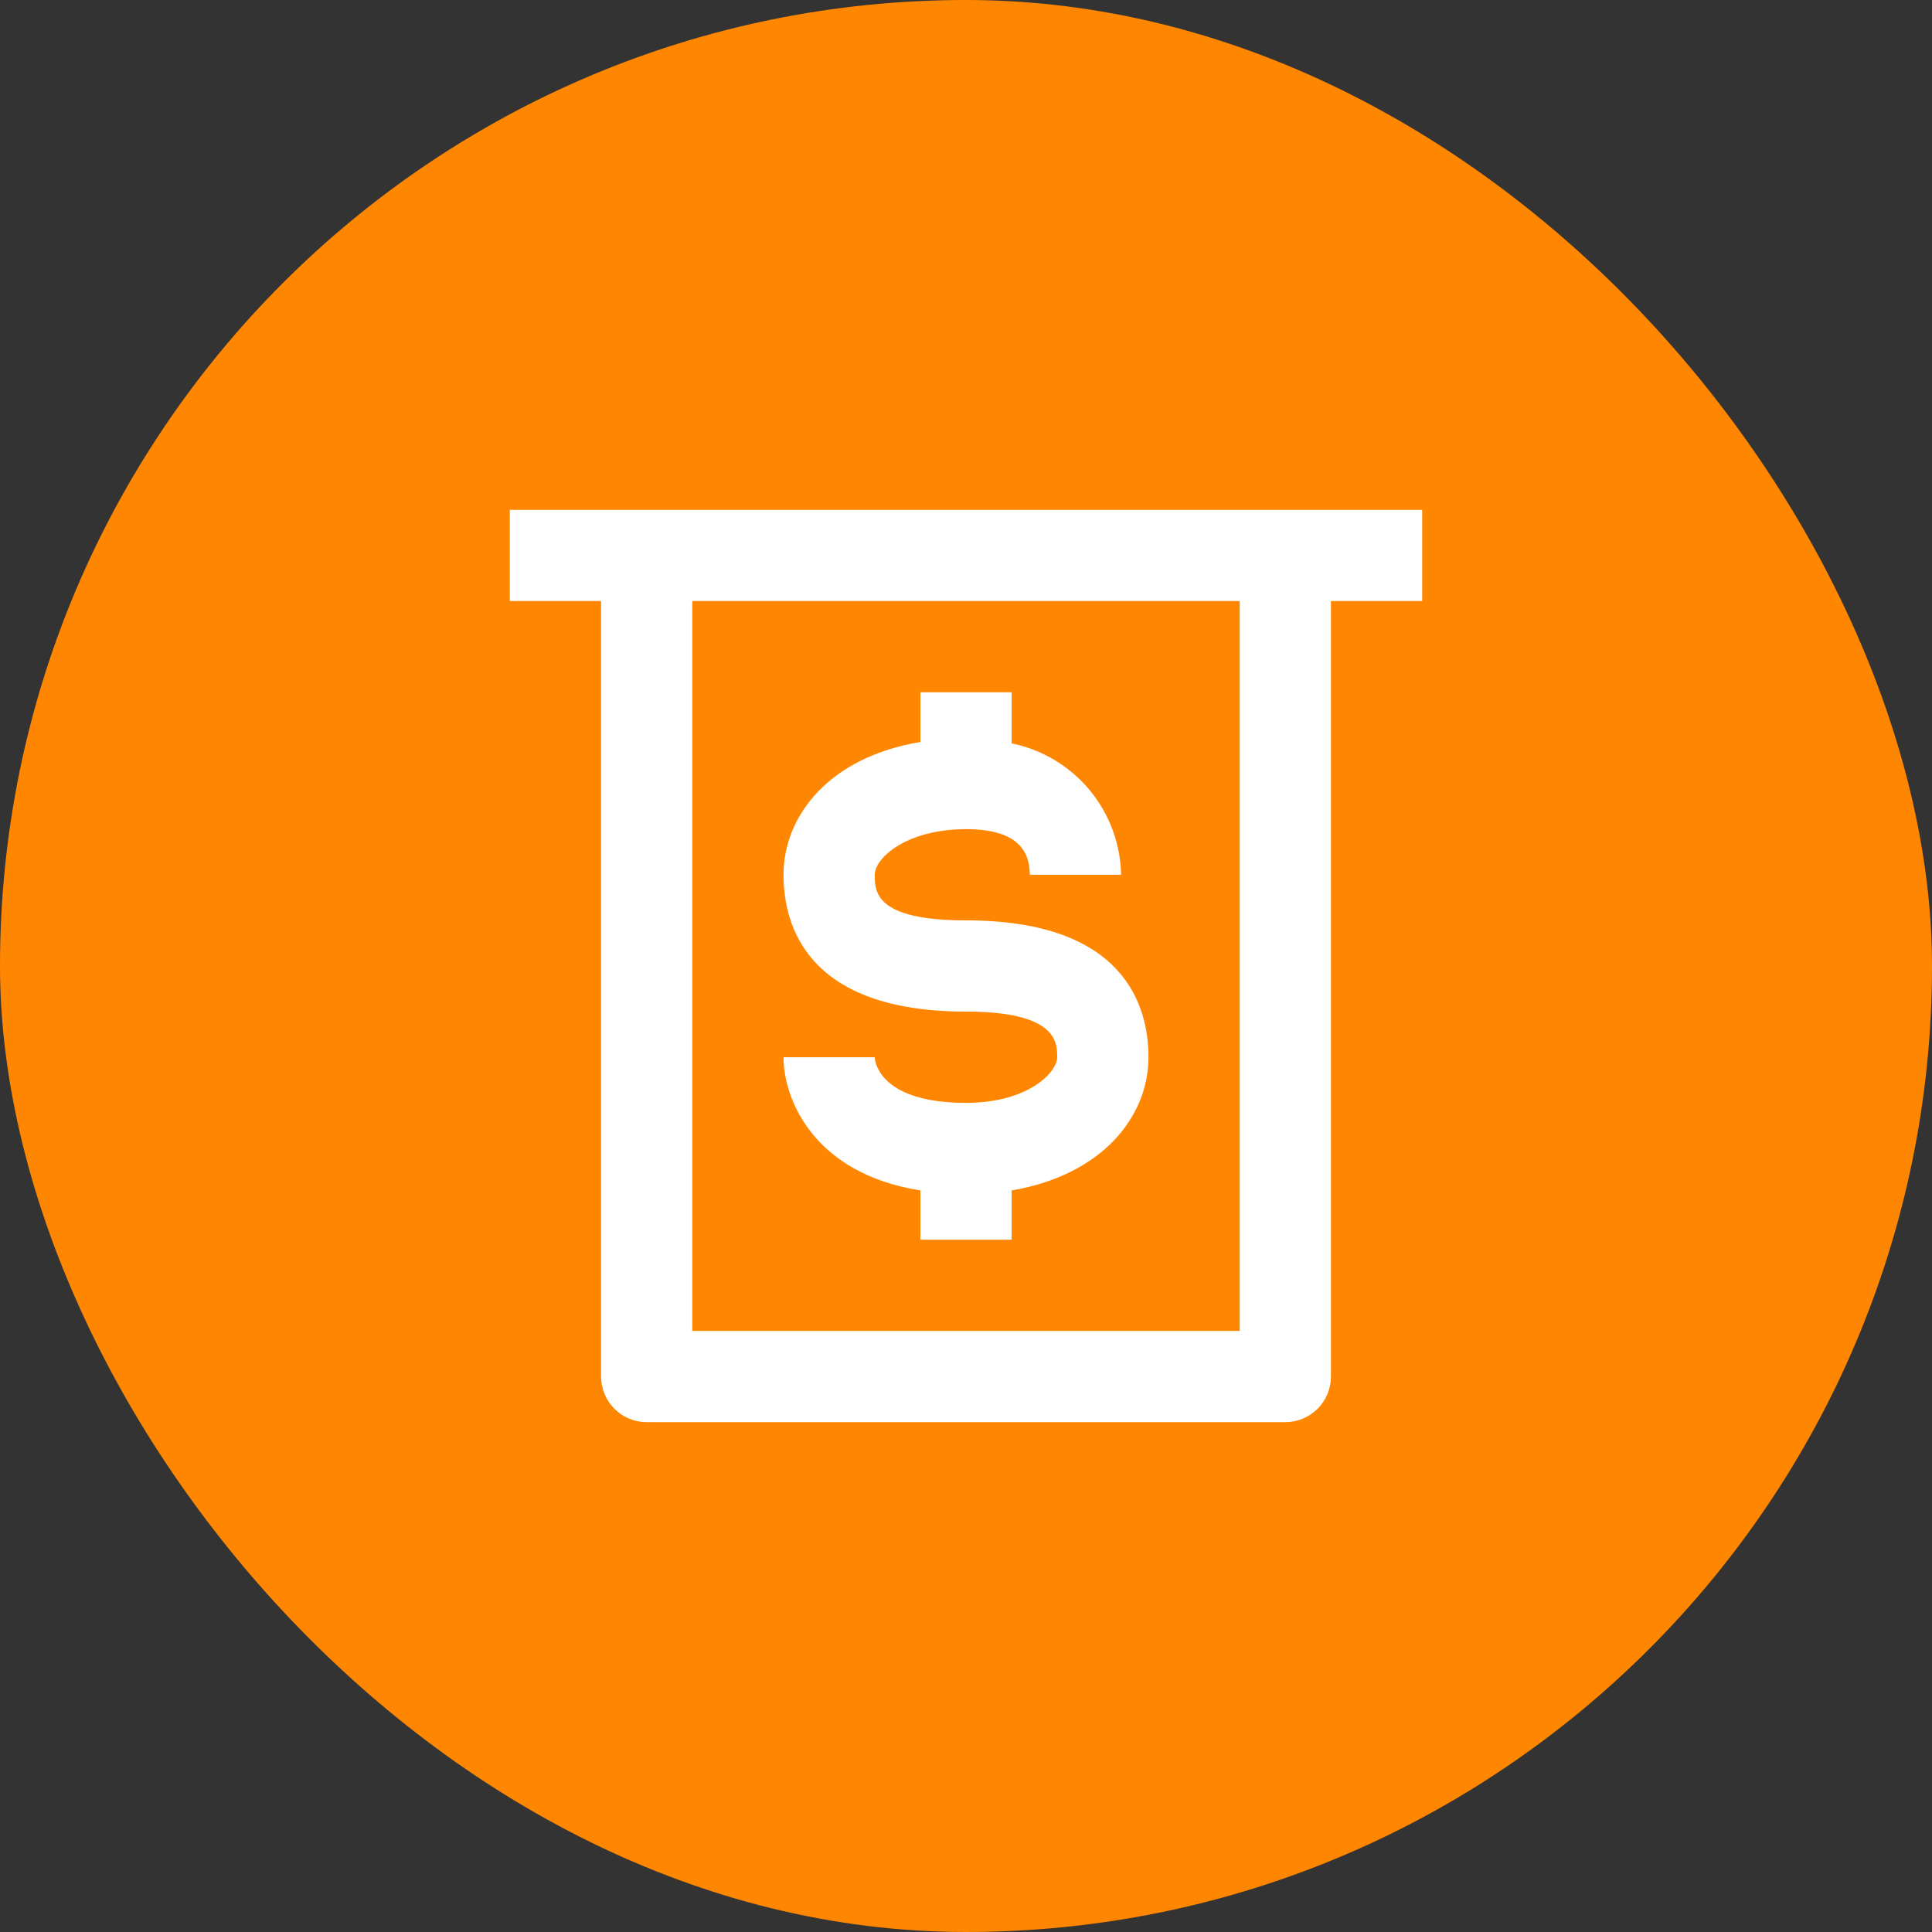
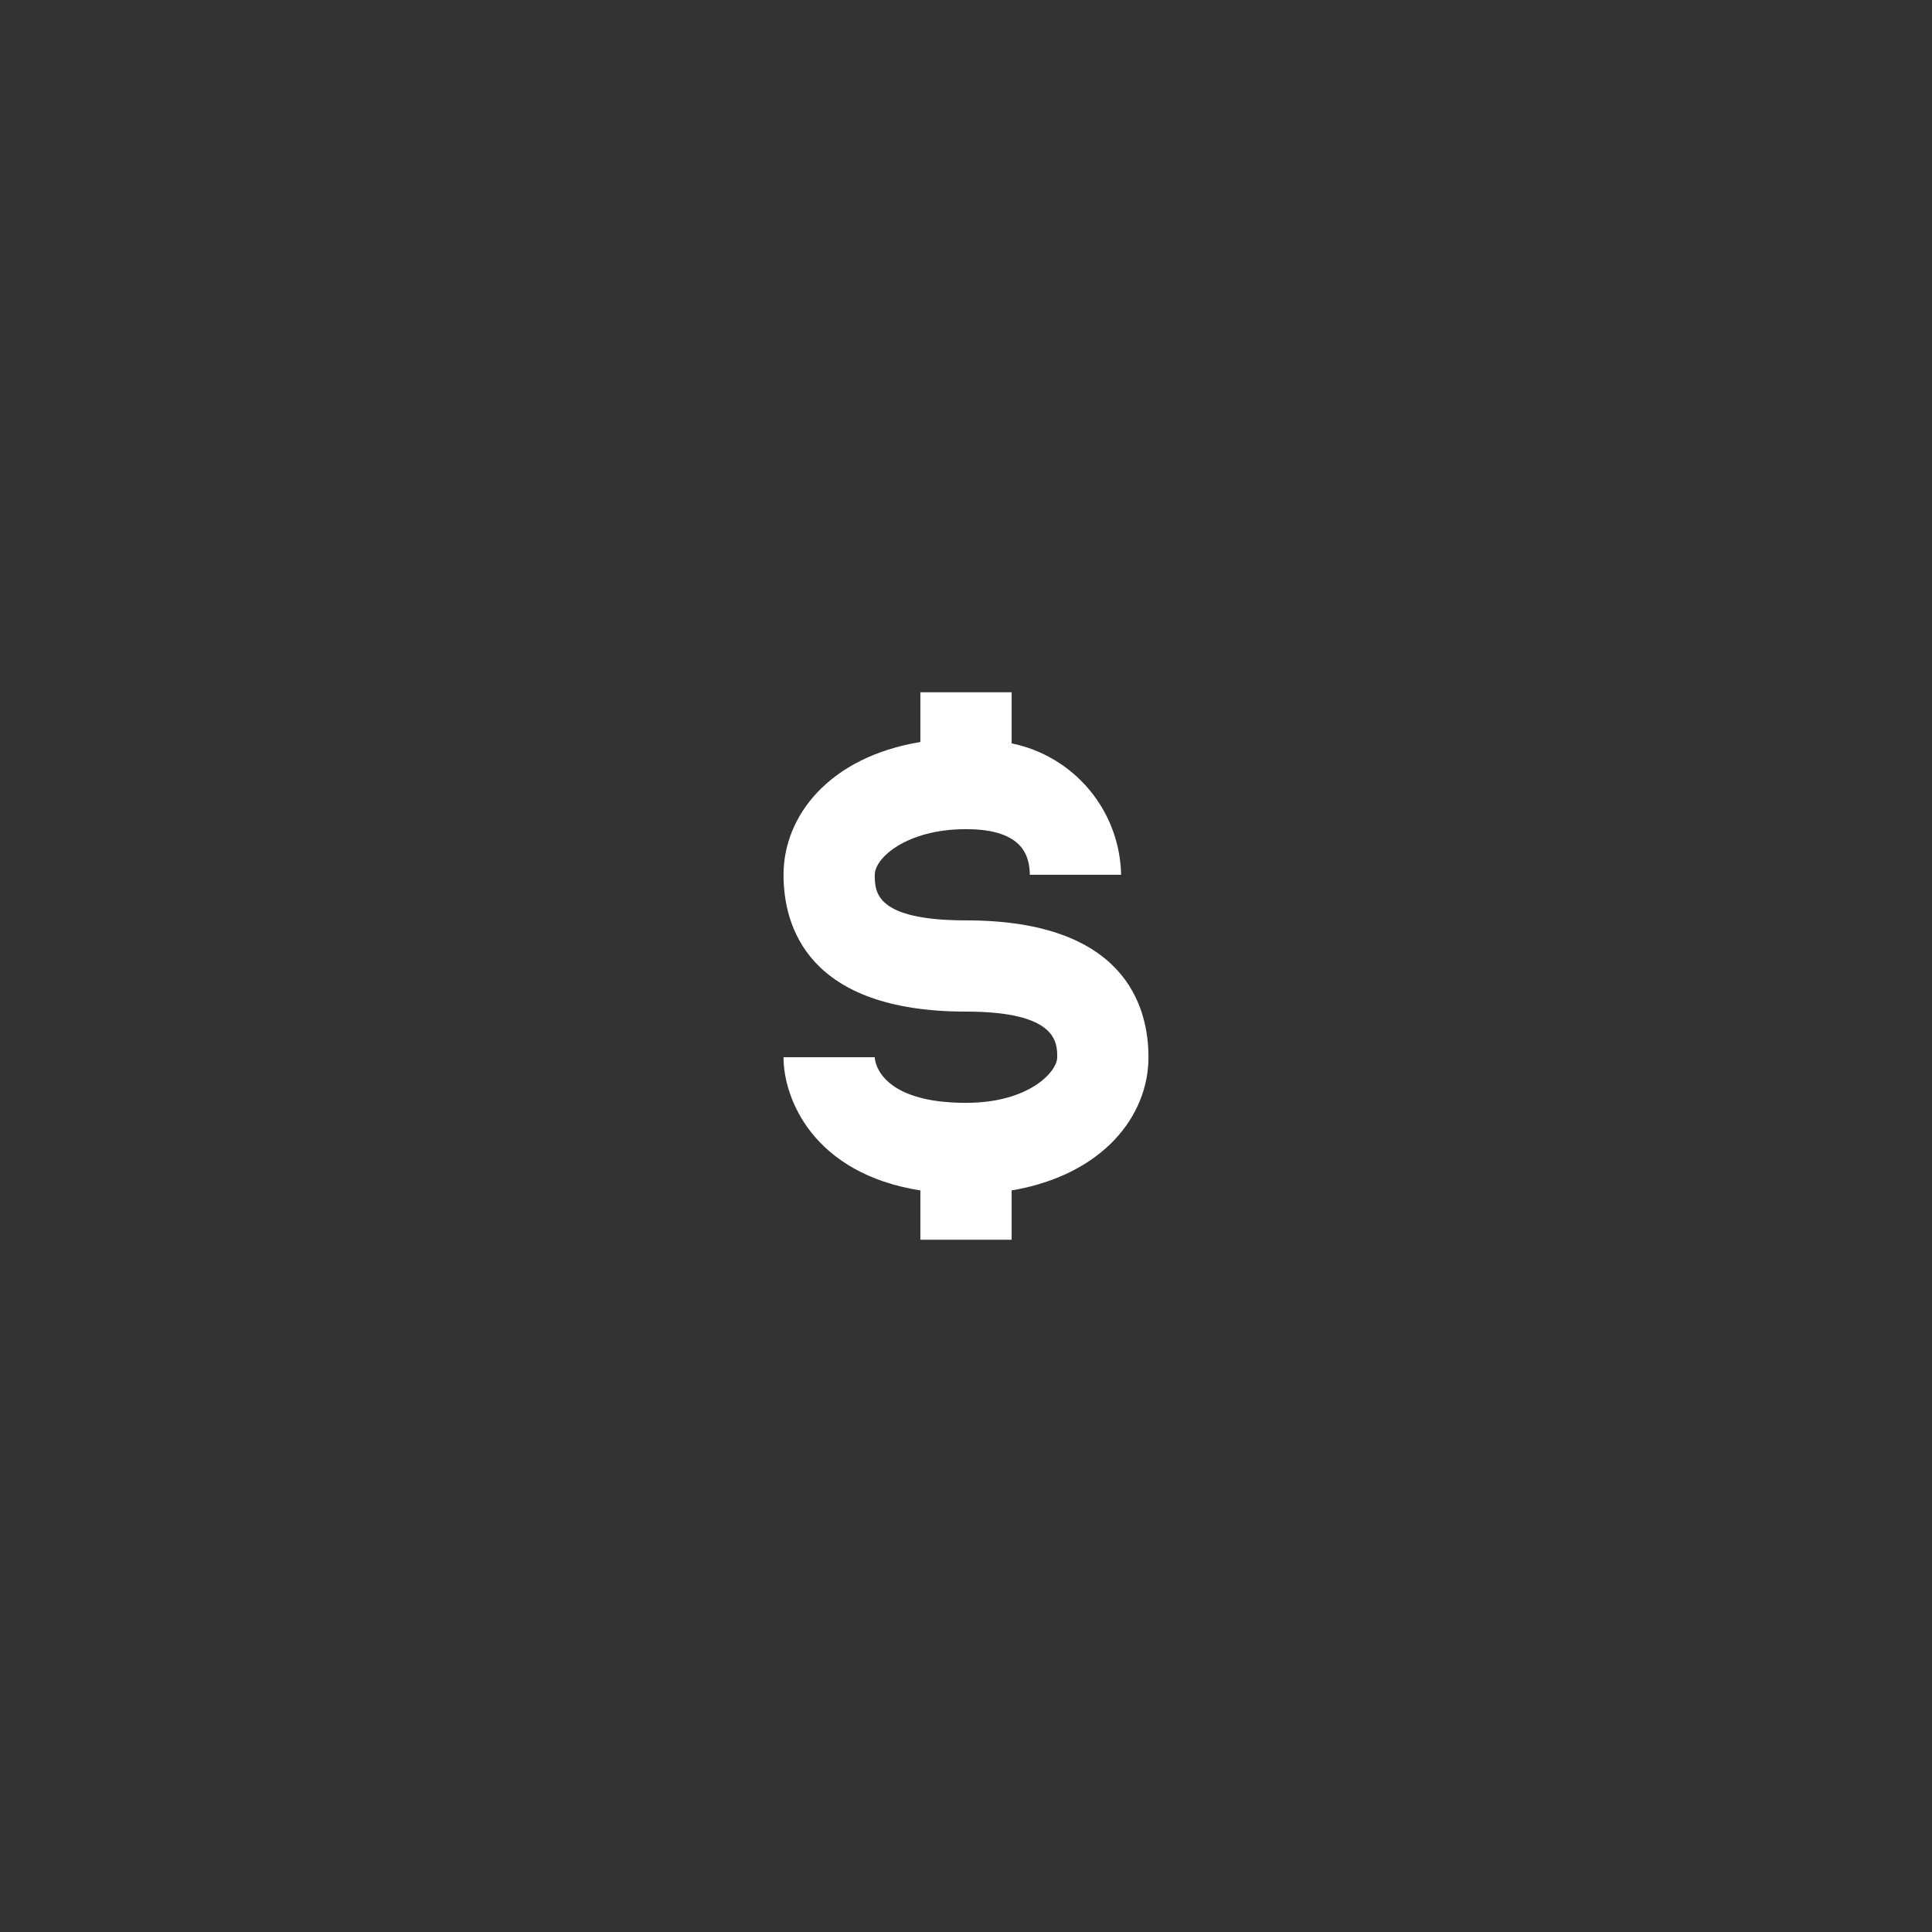
<svg xmlns="http://www.w3.org/2000/svg" width="60" height="60" viewBox="0 0 60 60" fill="none">
  <rect x="0" y="0" width="60" height="60" fill="#333333" stroke="none" />
-   <rect width="60" height="60" rx="30" fill="#FF8600" />
  <path d="M30 34.25C27.393 34.25 27.167 33.031 27.167 32.833H24.333C24.333 34.136 25.268 36.446 28.583 36.97V38.5H31.417V36.97C34.25 36.488 35.667 34.66 35.667 32.833C35.667 31.246 34.93 28.583 30 28.583C27.167 28.583 27.167 27.691 27.167 27.166C27.167 26.642 28.158 25.75 30 25.75C31.842 25.75 31.969 26.656 31.983 27.166H34.817C34.798 26.201 34.45 25.271 33.833 24.53C33.215 23.788 32.362 23.279 31.417 23.086V21.5H28.583V23.044C25.75 23.511 24.333 25.339 24.333 27.166C24.333 28.753 25.07 31.416 30 31.416C32.833 31.416 32.833 32.38 32.833 32.833C32.833 33.286 31.955 34.25 30 34.25Z" fill="white" />
-   <path d="M15.833 15.833V18.666H18.667V42.75C18.667 43.125 18.816 43.486 19.082 43.751C19.347 44.017 19.708 44.166 20.083 44.166H39.917C40.292 44.166 40.653 44.017 40.918 43.751C41.184 43.486 41.333 43.125 41.333 42.75V18.666H44.167V15.833H15.833ZM38.5 41.333H21.5V18.666H38.5V41.333Z" fill="white" />
</svg>